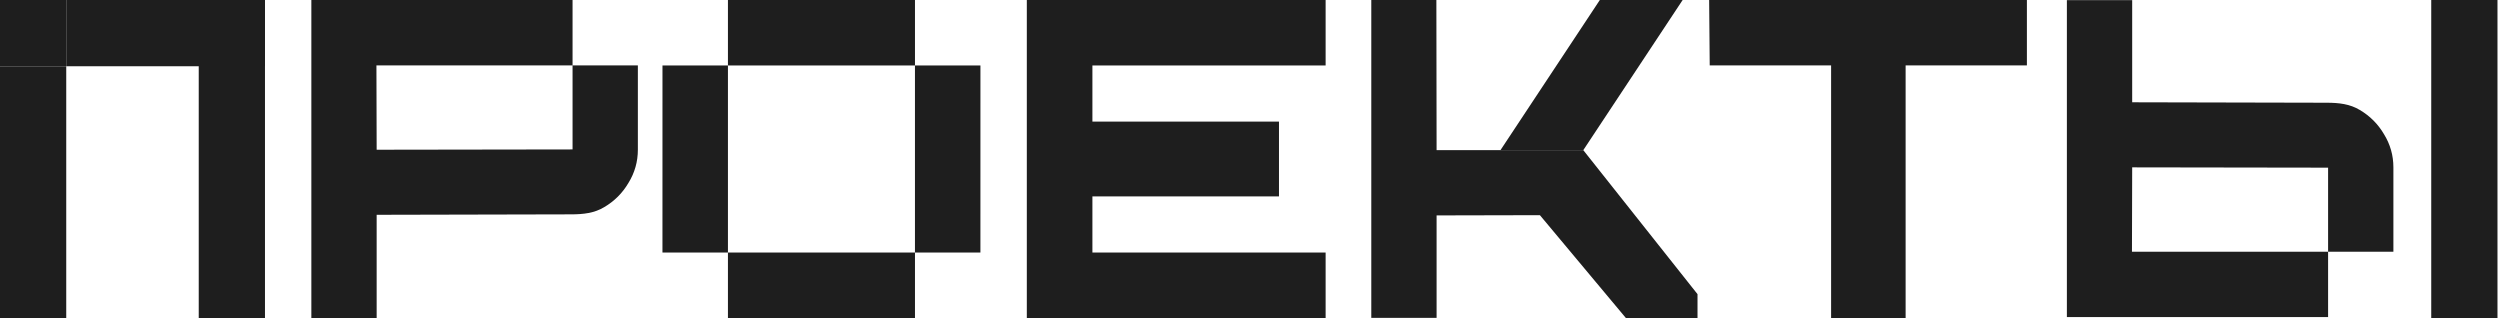
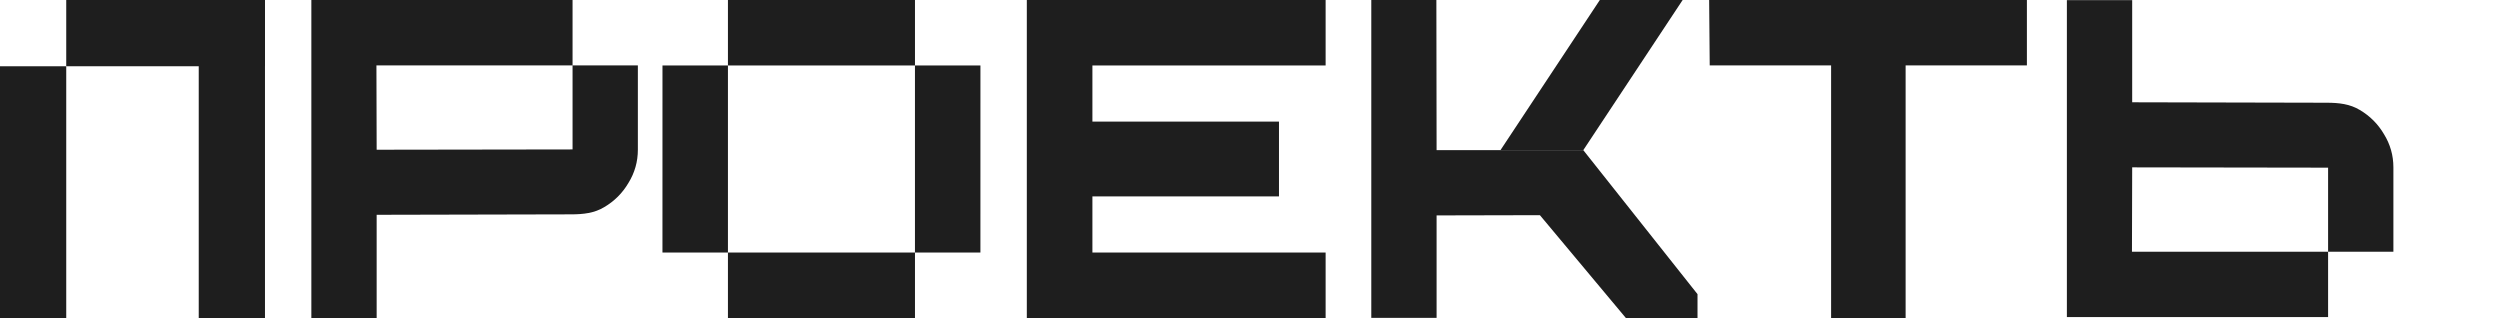
<svg xmlns="http://www.w3.org/2000/svg" width="456" height="58" viewBox="0 0 456 58" fill="none">
  <path fill-rule="evenodd" clip-rule="evenodd" d="M250.124 0L250.124 57.974H262.035L262.035 39.291L280.879 39.247L296.557 58H309.626V53.654L288.791 27.387H273.686H262.035L261.995 0L250.124 0Z" fill="#1E1E1E" />
  <path d="M273.686 27.387H288.791L306.916 0H291.811L273.686 27.387Z" fill="#1E1E1E" />
  <path fill-rule="evenodd" clip-rule="evenodd" d="M56.791 0V58H68.702V39.18L104.176 39.098C106.409 39.098 108.423 38.867 110.22 37.776C112.072 36.686 113.542 35.215 114.631 33.361C115.774 31.508 116.346 29.491 116.346 27.31V12.102C116.346 12.042 116.346 11.983 116.345 11.924H104.435V0.002C104.349 0.001 104.263 0 104.176 0H56.791ZM104.435 27.256L68.702 27.31L68.661 11.924L104.435 11.924L104.435 27.256Z" fill="#1E1E1E" />
  <path d="M187.291 58V0H241.794V11.941H199.255V22.177H233.287V35.824H199.255V46.059H241.794V58H187.291Z" fill="#1E1E1E" />
  <path d="M333.993 58V11.924H311.852L311.749 0H369.706V11.924H347.585V58H333.993Z" fill="#1E1E1E" />
  <path d="M120.836 46.189V46.059H132.776V57.999C132.834 58 132.892 58 132.95 58H166.711C166.771 58 166.831 58 166.892 57.999V46.059H178.827C178.828 46 178.828 45.941 178.828 45.881L178.832 12.119C178.832 12.059 178.832 12 178.831 11.941H166.892V0.001C166.833 0 166.774 0 166.714 0H132.954C132.895 0 132.836 0 132.776 0.001V11.941L166.888 11.941V46.059L132.776 46.059V11.941H120.837C120.837 12 120.836 12.059 120.836 12.119L120.832 45.881C120.832 45.984 120.834 46.087 120.836 46.189Z" fill="#1E1E1E" />
  <path d="M-0.001 12.083H12.082V58H-0.001V12.083Z" fill="#1E1E1E" />
  <path d="M36.249 0H48.332V58H36.249V0Z" fill="#1E1E1E" />
  <path d="M12.082 12.083V1.15236e-06L48.332 0V12.083L12.082 12.083Z" fill="#1E1E1E" />
-   <path d="M-0.001 12.083H12.082V1.15236e-06L-0.001 0V12.083Z" fill="#1E1E1E" />
  <path d="M376.999 0.026L376.999 57.837H424.385C424.471 57.837 424.558 57.836 424.644 57.834L424.644 45.912H388.87L388.91 30.526L424.644 30.581V45.912H436.553C436.554 45.853 436.555 45.794 436.555 45.735V30.526C436.555 28.346 435.983 26.329 434.839 24.476C433.75 22.622 432.28 21.15 430.429 20.06C428.632 18.97 426.617 18.738 424.385 18.738L388.91 18.657L388.91 0.026H376.999Z" fill="#1E1E1E" />
-   <path d="M443.458 0H455.541V58H443.458V0Z" fill="#1E1E1E" />
</svg>